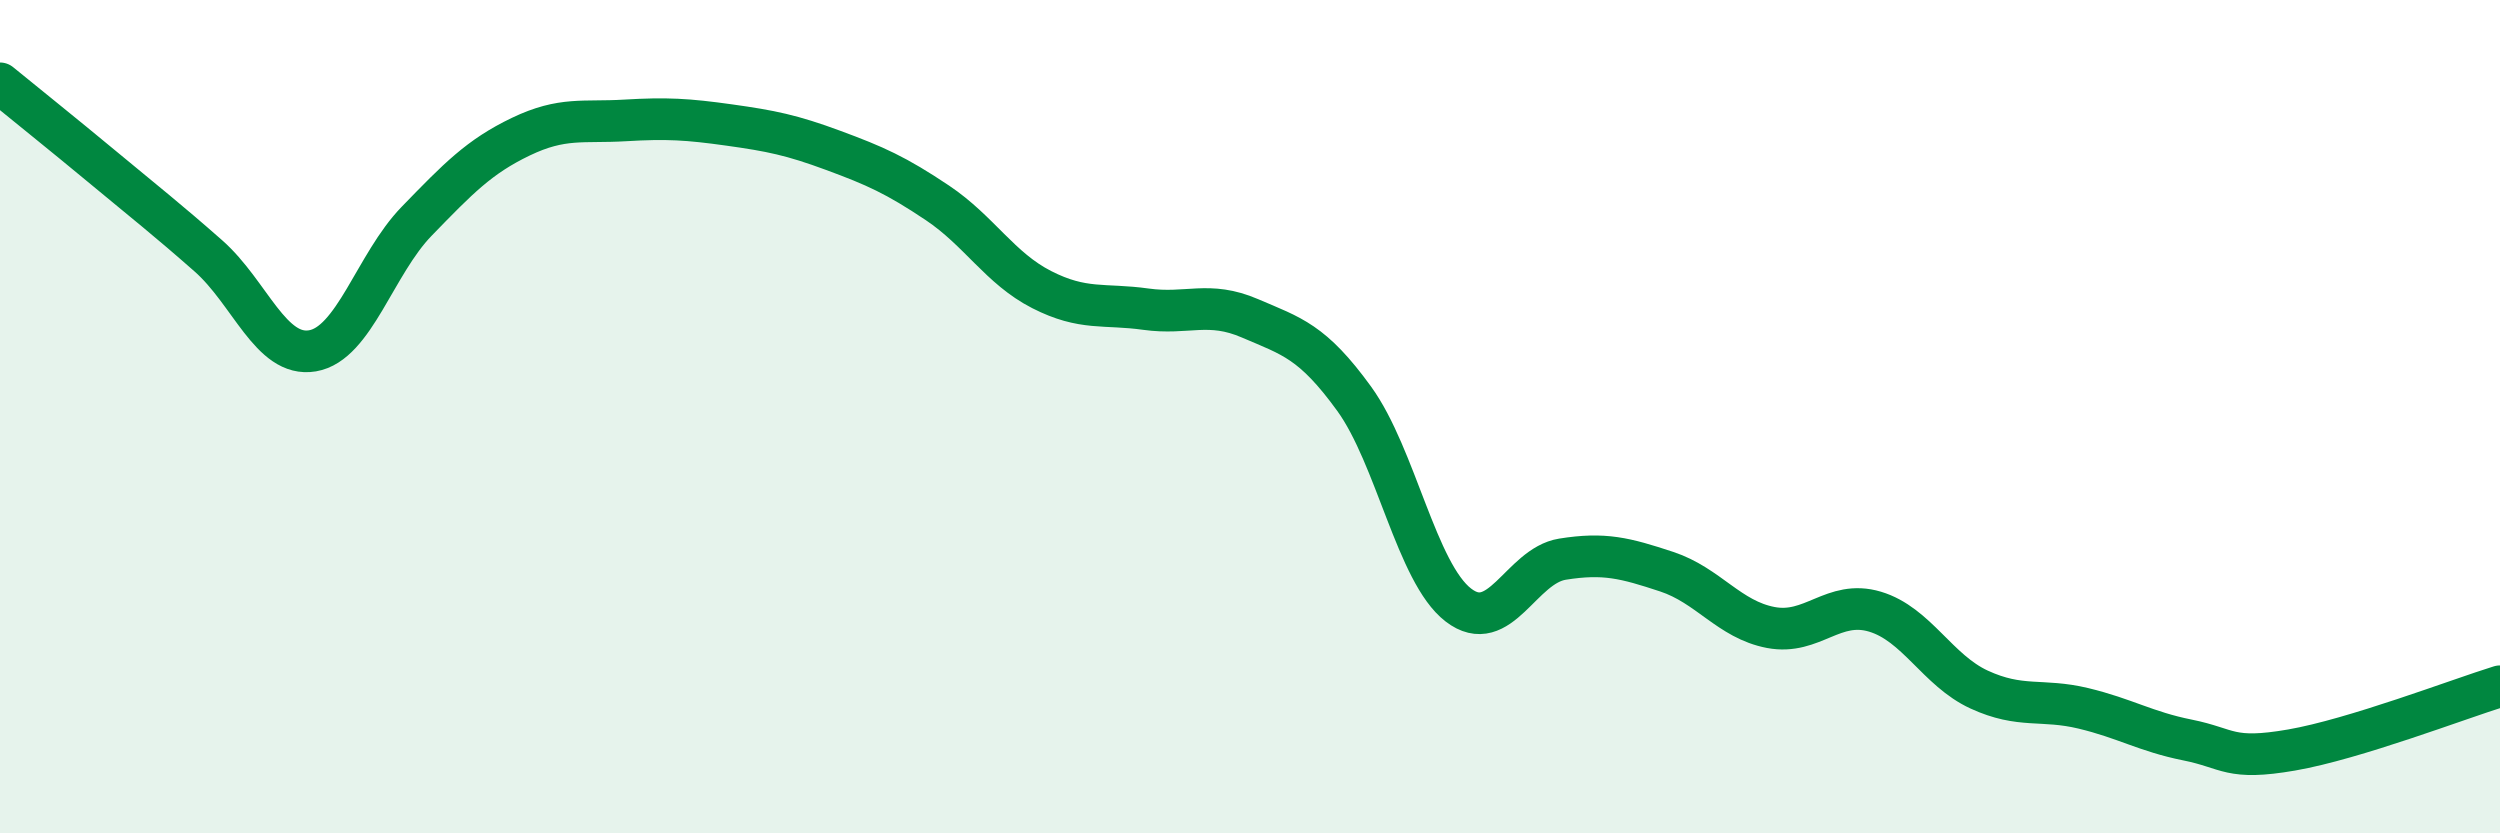
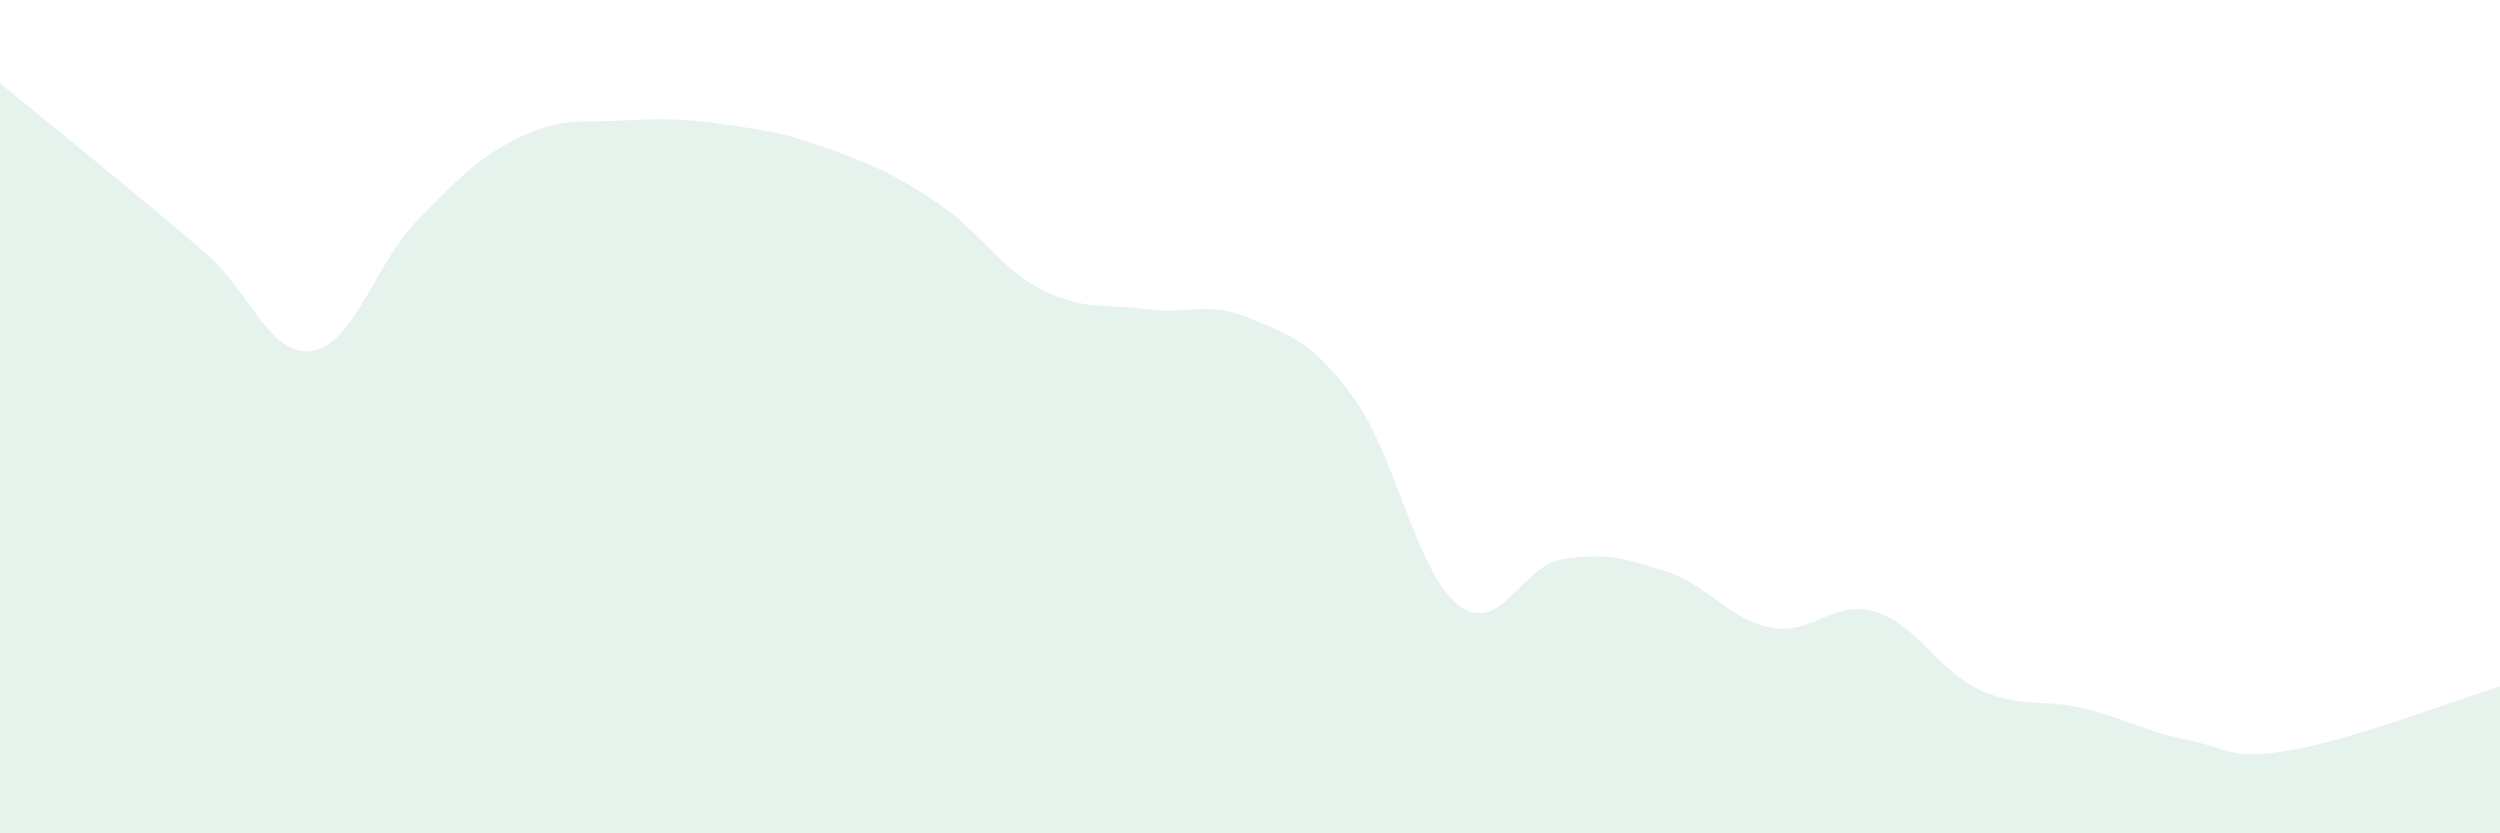
<svg xmlns="http://www.w3.org/2000/svg" width="60" height="20" viewBox="0 0 60 20">
  <path d="M 0,2 C 0.5,2.41 1.5,3.21 2.5,4.04 C 3.5,4.87 4,5.26 5,6.14 C 6,7.02 6.5,8.59 7.5,8.42 C 8.5,8.25 9,6.34 10,5.31 C 11,4.28 11.5,3.76 12.5,3.28 C 13.5,2.8 14,2.95 15,2.89 C 16,2.83 16.5,2.86 17.5,3 C 18.5,3.14 19,3.24 20,3.61 C 21,3.98 21.5,4.2 22.5,4.87 C 23.5,5.54 24,6.44 25,6.95 C 26,7.46 26.5,7.28 27.5,7.42 C 28.5,7.56 29,7.21 30,7.64 C 31,8.07 31.5,8.19 32.5,9.57 C 33.5,10.95 34,13.75 35,14.52 C 36,15.29 36.5,13.58 37.5,13.42 C 38.5,13.26 39,13.39 40,13.72 C 41,14.05 41.5,14.87 42.5,15.06 C 43.5,15.25 44,14.38 45,14.68 C 46,14.98 46.5,16.09 47.5,16.55 C 48.5,17.01 49,16.76 50,17 C 51,17.24 51.5,17.56 52.5,17.76 C 53.5,17.96 53.5,18.26 55,18 C 56.5,17.74 59,16.78 60,16.47L60 20L0 20Z" fill="#008740" opacity="0.1" stroke-linecap="round" stroke-linejoin="round" />
-   <path d="M 0,2 C 0.5,2.41 1.5,3.21 2.5,4.04 C 3.5,4.87 4,5.26 5,6.14 C 6,7.02 6.5,8.59 7.5,8.42 C 8.5,8.25 9,6.34 10,5.31 C 11,4.28 11.5,3.76 12.5,3.28 C 13.5,2.8 14,2.95 15,2.89 C 16,2.83 16.5,2.86 17.5,3 C 18.5,3.14 19,3.24 20,3.61 C 21,3.98 21.5,4.2 22.5,4.87 C 23.5,5.54 24,6.44 25,6.95 C 26,7.46 26.5,7.28 27.5,7.42 C 28.5,7.56 29,7.21 30,7.64 C 31,8.07 31.5,8.19 32.5,9.57 C 33.5,10.95 34,13.75 35,14.52 C 36,15.29 36.5,13.58 37.5,13.42 C 38.5,13.26 39,13.39 40,13.72 C 41,14.05 41.5,14.87 42.5,15.06 C 43.5,15.25 44,14.38 45,14.68 C 46,14.98 46.5,16.09 47.5,16.55 C 48.5,17.01 49,16.76 50,17 C 51,17.24 51.5,17.56 52.5,17.76 C 53.5,17.96 53.5,18.26 55,18 C 56.5,17.74 59,16.78 60,16.47" stroke="#008740" stroke-width="1" fill="none" stroke-linecap="round" stroke-linejoin="round" />
</svg>